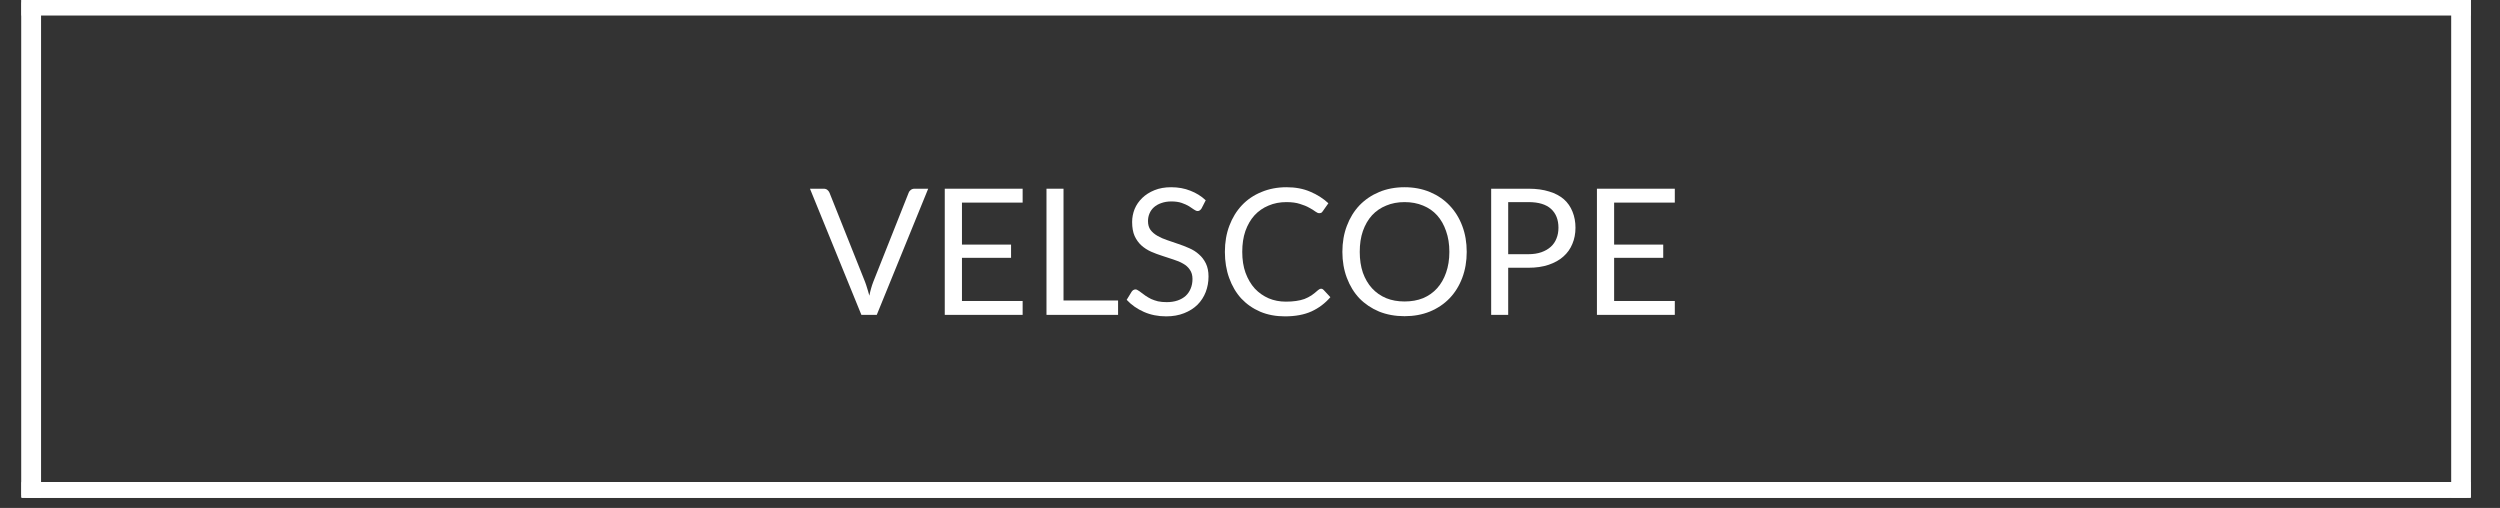
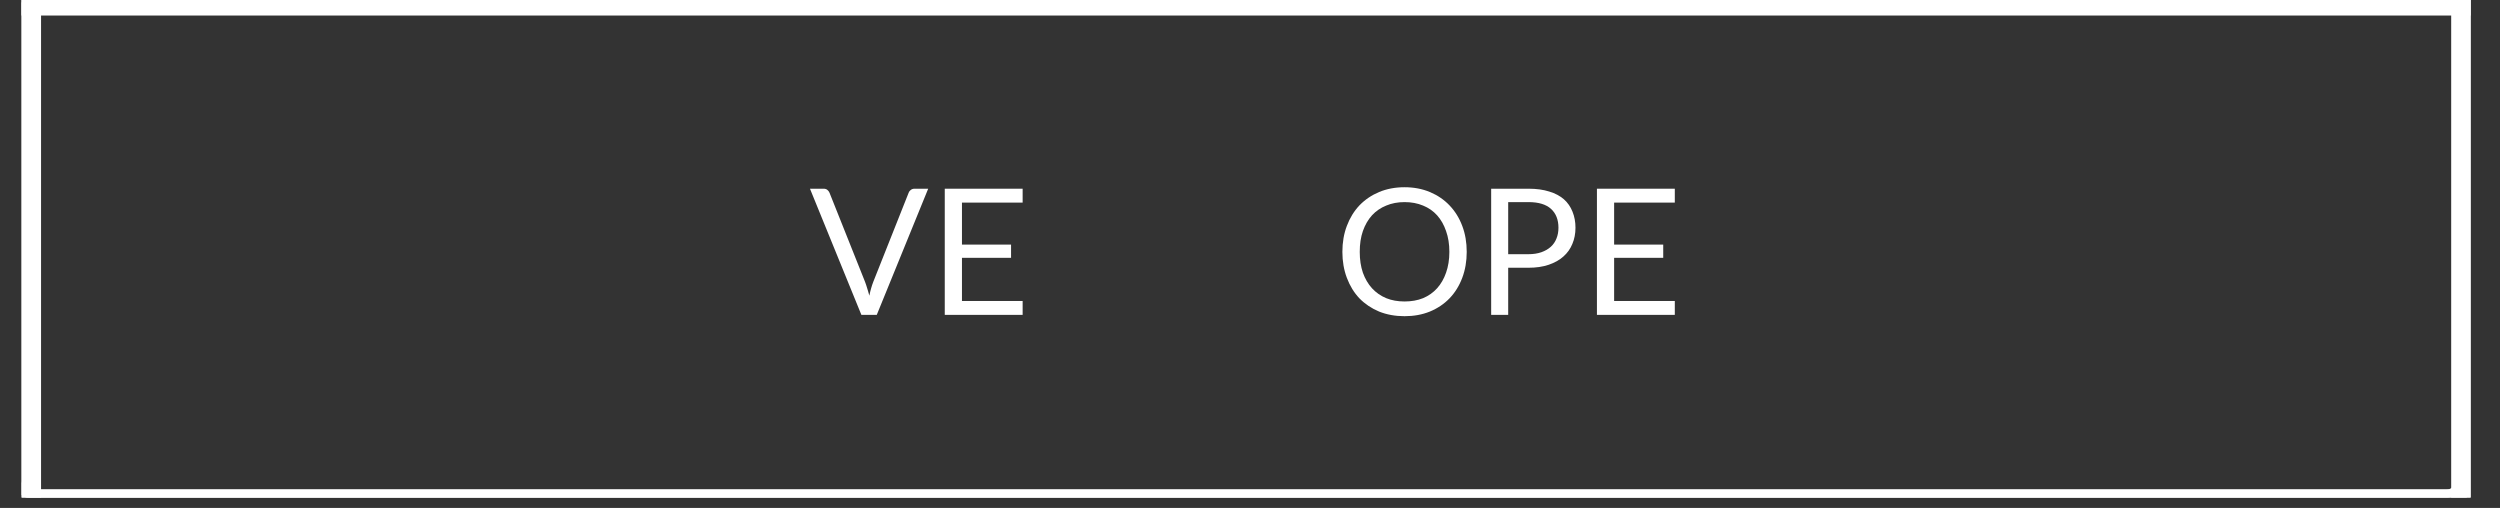
<svg xmlns="http://www.w3.org/2000/svg" width="315" zoomAndPan="magnify" viewBox="0 0 236.25 48" height="64" preserveAspectRatio="xMidYMid meet" version="1.0">
  <rect x="0" y="0" width="236.25" height="48" fill="#333333" stroke="none" />
  <defs>
    <g />
    <clipPath id="id1">
      <path d="M 2.043 0 L 233.473 0 L 233.473 47.02 L 2.043 47.02 Z M 2.043 0 " clip-rule="nonzero" />
    </clipPath>
    <clipPath id="id2">
      <path d="M 2.043 0 L 233 0 L 233 47.02 L 2.043 47.02 Z M 2.043 0 " clip-rule="nonzero" />
    </clipPath>
    <clipPath id="id3">
      <path d="M 2.043 0 L 233.473 0 L 233.473 2 L 2.043 2 Z M 2.043 0 " clip-rule="nonzero" />
    </clipPath>
    <clipPath id="id4">
      <path d="M 2.043 45 L 233.473 45 L 233.473 47.02 L 2.043 47.02 Z M 2.043 45 " clip-rule="nonzero" />
    </clipPath>
    <clipPath id="id5">
      <path d="M 2.043 0 L 4 0 L 4 47.02 L 2.043 47.02 Z M 2.043 0 " clip-rule="nonzero" />
    </clipPath>
    <clipPath id="id6">
-       <path d="M 231 0 L 233.473 0 L 233.473 47.02 L 231 47.02 Z M 231 0 " clip-rule="nonzero" />
+       <path d="M 231 0 L 233.473 0 L 233.473 47.02 L 231 47.02 Z " clip-rule="nonzero" />
    </clipPath>
  </defs>
  <g clip-path="url(#id1)">
    <path fill="rgb(100%, 100%, 100%)" d="M 2.043 0 L 2.043 47.02 L 233.473 47.02 L 233.473 0 L 2.043 0 M 232.707 46.258 L 2.793 46.258 L 2.793 0.746 L 232.707 0.746 L 232.707 46.258 " fill-opacity="1" fill-rule="nonzero" />
    <path fill="rgb(100%, 100%, 100%)" d="M 2.043 0 L 2.043 47.02 L 233.473 47.02 L 233.473 0 L 2.043 0 M 232.707 46.258 L 2.793 46.258 L 2.793 0.746 L 232.707 0.746 L 232.707 46.258 " fill-opacity="1" fill-rule="nonzero" />
-     <path fill="rgb(100%, 100%, 100%)" d="M 232.762 0 L 2.043 0 L 2.043 47.02 L 233.473 47.02 L 233.473 0 L 232.762 0 M 232.762 46.309 L 2.762 46.309 L 2.762 0.719 L 232.762 0.719 L 232.762 46.309 " fill-opacity="1" fill-rule="nonzero" />
  </g>
  <g clip-path="url(#id2)">
    <path fill="rgb(100%, 100%, 100%)" d="M 231.18 0.746 C 231.625 0.746 231.988 1.113 231.988 1.559 L 231.988 45.461 C 231.988 45.906 231.625 46.273 231.18 46.273 L 2.867 46.273 C 2.422 46.273 2.055 45.906 2.055 45.461 L 2.055 1.559 C 2.055 1.113 2.422 0.746 2.867 0.746 L 231.18 0.746 M 231.18 0 L 2.867 0 C 2.008 0 1.309 0.699 1.309 1.559 L 1.309 45.461 C 1.309 46.32 2.008 47.02 2.867 47.02 L 231.18 47.02 C 232.035 47.02 232.738 46.32 232.738 45.461 L 232.738 1.559 C 232.738 0.699 232.035 0 231.18 0 " fill-opacity="1" fill-rule="nonzero" />
  </g>
  <g fill="rgb(100%, 100%, 100%)" fill-opacity="1">
    <g transform="translate(76.495, 29.755)">
      <g>
        <path d="M 11.219 -11.922 L 6.359 0 L 4.906 0 L 0.047 -11.922 L 1.344 -11.922 C 1.488 -11.922 1.602 -11.883 1.688 -11.812 C 1.781 -11.738 1.848 -11.648 1.891 -11.547 L 5.25 -3.125 C 5.32 -2.938 5.391 -2.734 5.453 -2.516 C 5.523 -2.297 5.594 -2.062 5.656 -1.812 C 5.707 -2.062 5.766 -2.297 5.828 -2.516 C 5.891 -2.734 5.957 -2.938 6.031 -3.125 L 9.375 -11.547 C 9.406 -11.641 9.469 -11.723 9.562 -11.797 C 9.664 -11.879 9.785 -11.922 9.922 -11.922 Z M 11.219 -11.922 " />
      </g>
    </g>
  </g>
  <g fill="rgb(100%, 100%, 100%)" fill-opacity="1">
    <g transform="translate(87.764, 29.755)">
      <g>
        <path d="M 8.875 -1.312 L 8.875 0 L 1.516 0 L 1.516 -11.922 L 8.875 -11.922 L 8.875 -10.609 L 3.141 -10.609 L 3.141 -6.641 L 7.781 -6.641 L 7.781 -5.391 L 3.141 -5.391 L 3.141 -1.312 Z M 8.875 -1.312 " />
      </g>
    </g>
  </g>
  <g fill="rgb(100%, 100%, 100%)" fill-opacity="1">
    <g transform="translate(97.377, 29.755)">
      <g>
-         <path d="M 8.281 -1.359 L 8.281 0 L 1.516 0 L 1.516 -11.922 L 3.125 -11.922 L 3.125 -1.359 Z M 8.281 -1.359 " />
-       </g>
+         </g>
    </g>
  </g>
  <g fill="rgb(100%, 100%, 100%)" fill-opacity="1">
    <g transform="translate(105.924, 29.755)">
      <g>
-         <path d="M 7.625 -10.062 C 7.57 -9.977 7.516 -9.914 7.453 -9.875 C 7.398 -9.832 7.332 -9.812 7.25 -9.812 C 7.156 -9.812 7.039 -9.859 6.906 -9.953 C 6.781 -10.047 6.625 -10.148 6.438 -10.266 C 6.25 -10.379 6.02 -10.484 5.75 -10.578 C 5.477 -10.672 5.148 -10.719 4.766 -10.719 C 4.41 -10.719 4.094 -10.664 3.812 -10.562 C 3.539 -10.469 3.312 -10.336 3.125 -10.172 C 2.938 -10.004 2.797 -9.805 2.703 -9.578 C 2.609 -9.359 2.562 -9.117 2.562 -8.859 C 2.562 -8.523 2.641 -8.25 2.797 -8.031 C 2.961 -7.812 3.18 -7.625 3.453 -7.469 C 3.723 -7.312 4.031 -7.176 4.375 -7.062 C 4.719 -6.945 5.066 -6.828 5.422 -6.703 C 5.773 -6.586 6.125 -6.453 6.469 -6.297 C 6.812 -6.148 7.113 -5.957 7.375 -5.719 C 7.645 -5.488 7.863 -5.203 8.031 -4.859 C 8.195 -4.523 8.281 -4.113 8.281 -3.625 C 8.281 -3.102 8.191 -2.613 8.016 -2.156 C 7.836 -1.695 7.578 -1.297 7.234 -0.953 C 6.891 -0.617 6.469 -0.352 5.969 -0.156 C 5.477 0.039 4.914 0.141 4.281 0.141 C 3.508 0.141 2.805 0 2.172 -0.281 C 1.535 -0.562 0.992 -0.941 0.547 -1.422 L 1.016 -2.188 C 1.055 -2.25 1.109 -2.301 1.172 -2.344 C 1.234 -2.383 1.305 -2.406 1.391 -2.406 C 1.461 -2.406 1.539 -2.375 1.625 -2.312 C 1.719 -2.258 1.82 -2.188 1.938 -2.094 C 2.062 -2.008 2.195 -1.91 2.344 -1.797 C 2.5 -1.691 2.672 -1.594 2.859 -1.5 C 3.047 -1.414 3.258 -1.344 3.5 -1.281 C 3.75 -1.227 4.023 -1.203 4.328 -1.203 C 4.711 -1.203 5.055 -1.254 5.359 -1.359 C 5.66 -1.461 5.914 -1.609 6.125 -1.797 C 6.332 -1.992 6.488 -2.223 6.594 -2.484 C 6.707 -2.754 6.766 -3.055 6.766 -3.391 C 6.766 -3.742 6.68 -4.035 6.516 -4.266 C 6.359 -4.504 6.145 -4.695 5.875 -4.844 C 5.602 -5 5.297 -5.129 4.953 -5.234 C 4.609 -5.348 4.258 -5.461 3.906 -5.578 C 3.551 -5.691 3.203 -5.82 2.859 -5.969 C 2.516 -6.125 2.207 -6.32 1.938 -6.562 C 1.676 -6.801 1.461 -7.098 1.297 -7.453 C 1.141 -7.805 1.062 -8.25 1.062 -8.781 C 1.062 -9.195 1.141 -9.602 1.297 -10 C 1.461 -10.395 1.703 -10.742 2.016 -11.047 C 2.328 -11.348 2.711 -11.594 3.172 -11.781 C 3.629 -11.969 4.156 -12.062 4.75 -12.062 C 5.414 -12.062 6.02 -11.953 6.562 -11.734 C 7.113 -11.523 7.598 -11.223 8.016 -10.828 Z M 7.625 -10.062 " />
-       </g>
+         </g>
    </g>
  </g>
  <g fill="rgb(100%, 100%, 100%)" fill-opacity="1">
    <g transform="translate(114.955, 29.755)">
      <g>
-         <path d="M 9.891 -2.469 C 9.984 -2.469 10.062 -2.43 10.125 -2.359 L 10.766 -1.672 C 10.273 -1.098 9.68 -0.648 8.984 -0.328 C 8.297 -0.016 7.457 0.141 6.469 0.141 C 5.613 0.141 4.836 -0.004 4.141 -0.297 C 3.441 -0.598 2.844 -1.016 2.344 -1.547 C 1.852 -2.086 1.473 -2.734 1.203 -3.484 C 0.93 -4.234 0.797 -5.055 0.797 -5.953 C 0.797 -6.859 0.938 -7.68 1.219 -8.422 C 1.5 -9.172 1.895 -9.816 2.406 -10.359 C 2.914 -10.898 3.531 -11.316 4.25 -11.609 C 4.969 -11.91 5.758 -12.062 6.625 -12.062 C 7.469 -12.062 8.211 -11.922 8.859 -11.641 C 9.516 -11.367 10.086 -11.004 10.578 -10.547 L 10.047 -9.797 C 10.016 -9.742 9.973 -9.695 9.922 -9.656 C 9.867 -9.625 9.797 -9.609 9.703 -9.609 C 9.609 -9.609 9.488 -9.66 9.344 -9.766 C 9.195 -9.879 9.004 -10 8.766 -10.125 C 8.535 -10.258 8.242 -10.379 7.891 -10.484 C 7.547 -10.598 7.117 -10.656 6.609 -10.656 C 5.992 -10.656 5.43 -10.547 4.922 -10.328 C 4.41 -10.117 3.969 -9.812 3.594 -9.406 C 3.227 -9 2.941 -8.504 2.734 -7.922 C 2.535 -7.348 2.438 -6.691 2.438 -5.953 C 2.438 -5.211 2.539 -4.551 2.75 -3.969 C 2.969 -3.383 3.258 -2.891 3.625 -2.484 C 4 -2.086 4.438 -1.781 4.938 -1.562 C 5.438 -1.352 5.977 -1.25 6.562 -1.25 C 6.914 -1.25 7.234 -1.27 7.516 -1.312 C 7.805 -1.352 8.07 -1.414 8.312 -1.5 C 8.551 -1.594 8.773 -1.707 8.984 -1.844 C 9.191 -1.988 9.398 -2.156 9.609 -2.344 C 9.703 -2.426 9.797 -2.469 9.891 -2.469 Z M 9.891 -2.469 " />
-       </g>
+         </g>
    </g>
  </g>
  <g fill="rgb(100%, 100%, 100%)" fill-opacity="1">
    <g transform="translate(126.074, 29.755)">
      <g>
        <path d="M 12.531 -5.953 C 12.531 -5.066 12.391 -4.25 12.109 -3.5 C 11.828 -2.75 11.426 -2.102 10.906 -1.562 C 10.395 -1.031 9.773 -0.613 9.047 -0.312 C 8.328 -0.02 7.531 0.125 6.656 0.125 C 5.781 0.125 4.977 -0.02 4.25 -0.312 C 3.531 -0.613 2.91 -1.031 2.391 -1.562 C 1.879 -2.102 1.484 -2.75 1.203 -3.5 C 0.922 -4.25 0.781 -5.066 0.781 -5.953 C 0.781 -6.848 0.922 -7.664 1.203 -8.406 C 1.484 -9.156 1.879 -9.801 2.391 -10.344 C 2.91 -10.883 3.531 -11.305 4.25 -11.609 C 4.977 -11.91 5.781 -12.062 6.656 -12.062 C 7.531 -12.062 8.328 -11.91 9.047 -11.609 C 9.773 -11.305 10.395 -10.883 10.906 -10.344 C 11.426 -9.801 11.828 -9.156 12.109 -8.406 C 12.391 -7.664 12.531 -6.848 12.531 -5.953 Z M 10.891 -5.953 C 10.891 -6.691 10.785 -7.348 10.578 -7.922 C 10.379 -8.504 10.098 -9 9.734 -9.406 C 9.367 -9.812 8.926 -10.117 8.406 -10.328 C 7.883 -10.547 7.301 -10.656 6.656 -10.656 C 6.02 -10.656 5.441 -10.547 4.922 -10.328 C 4.398 -10.117 3.953 -9.812 3.578 -9.406 C 3.211 -9 2.926 -8.504 2.719 -7.922 C 2.52 -7.348 2.422 -6.691 2.422 -5.953 C 2.422 -5.223 2.52 -4.566 2.719 -3.984 C 2.926 -3.41 3.211 -2.922 3.578 -2.516 C 3.953 -2.109 4.398 -1.797 4.922 -1.578 C 5.441 -1.367 6.02 -1.266 6.656 -1.266 C 7.301 -1.266 7.883 -1.367 8.406 -1.578 C 8.926 -1.797 9.367 -2.109 9.734 -2.516 C 10.098 -2.922 10.379 -3.41 10.578 -3.984 C 10.785 -4.566 10.891 -5.223 10.891 -5.953 Z M 10.891 -5.953 " />
      </g>
    </g>
  </g>
  <g fill="rgb(100%, 100%, 100%)" fill-opacity="1">
    <g transform="translate(139.399, 29.755)">
      <g>
        <path d="M 5.047 -5.734 C 5.504 -5.734 5.91 -5.797 6.266 -5.922 C 6.617 -6.047 6.914 -6.219 7.156 -6.438 C 7.395 -6.656 7.57 -6.914 7.688 -7.219 C 7.812 -7.52 7.875 -7.859 7.875 -8.234 C 7.875 -8.992 7.641 -9.586 7.172 -10.016 C 6.703 -10.441 5.992 -10.656 5.047 -10.656 L 3.125 -10.656 L 3.125 -5.734 Z M 5.047 -11.922 C 5.797 -11.922 6.445 -11.832 7 -11.656 C 7.562 -11.488 8.023 -11.242 8.391 -10.922 C 8.754 -10.598 9.023 -10.207 9.203 -9.75 C 9.391 -9.289 9.484 -8.785 9.484 -8.234 C 9.484 -7.672 9.383 -7.16 9.188 -6.703 C 9 -6.242 8.719 -5.848 8.344 -5.516 C 7.969 -5.18 7.504 -4.922 6.953 -4.734 C 6.398 -4.547 5.766 -4.453 5.047 -4.453 L 3.125 -4.453 L 3.125 0 L 1.516 0 L 1.516 -11.922 Z M 5.047 -11.922 " />
      </g>
    </g>
  </g>
  <g fill="rgb(100%, 100%, 100%)" fill-opacity="1">
    <g transform="translate(149.394, 29.755)">
      <g>
        <path d="M 8.875 -1.312 L 8.875 0 L 1.516 0 L 1.516 -11.922 L 8.875 -11.922 L 8.875 -10.609 L 3.141 -10.609 L 3.141 -6.641 L 7.781 -6.641 L 7.781 -5.391 L 3.141 -5.391 L 3.141 -1.312 Z M 8.875 -1.312 " />
      </g>
    </g>
  </g>
  <g clip-path="url(#id3)">
    <path stroke-linecap="butt" transform="matrix(1.467, 0, -0, 1.469, -2.543, 0.735)" fill="none" stroke-linejoin="miter" d="M -0 -0 L 162.22 -0 " stroke="rgb(100%, 100%, 100%)" stroke-width="1" stroke-opacity="1" stroke-miterlimit="4" />
  </g>
  <g clip-path="url(#id4)">
-     <path stroke-linecap="butt" transform="matrix(1.467, 0, -0, 1.469, -3.791, 46.286)" fill="none" stroke-linejoin="miter" d="M 0.001 -0 L 162.219 -0 " stroke="rgb(100%, 100%, 100%)" stroke-width="1" stroke-opacity="1" stroke-miterlimit="4" />
-   </g>
+     </g>
  <g clip-path="url(#id5)">
    <path stroke-linecap="butt" transform="matrix(0, -1.467, 1.469, 0, 3.145, 137.555)" fill="none" stroke-linejoin="miter" d="M 0 -0 L 162.218 -0 " stroke="rgb(100%, 100%, 100%)" stroke-width="1" stroke-opacity="1" stroke-miterlimit="4" />
  </g>
  <g clip-path="url(#id6)">
    <path stroke-linecap="butt" transform="matrix(0, -1.467, 1.469, 0, 232.37, 152.482)" fill="none" stroke-linejoin="miter" d="M 0.001 0.001 L 162.219 0.001 " stroke="rgb(100%, 100%, 100%)" stroke-width="1" stroke-opacity="1" stroke-miterlimit="4" />
  </g>
</svg>